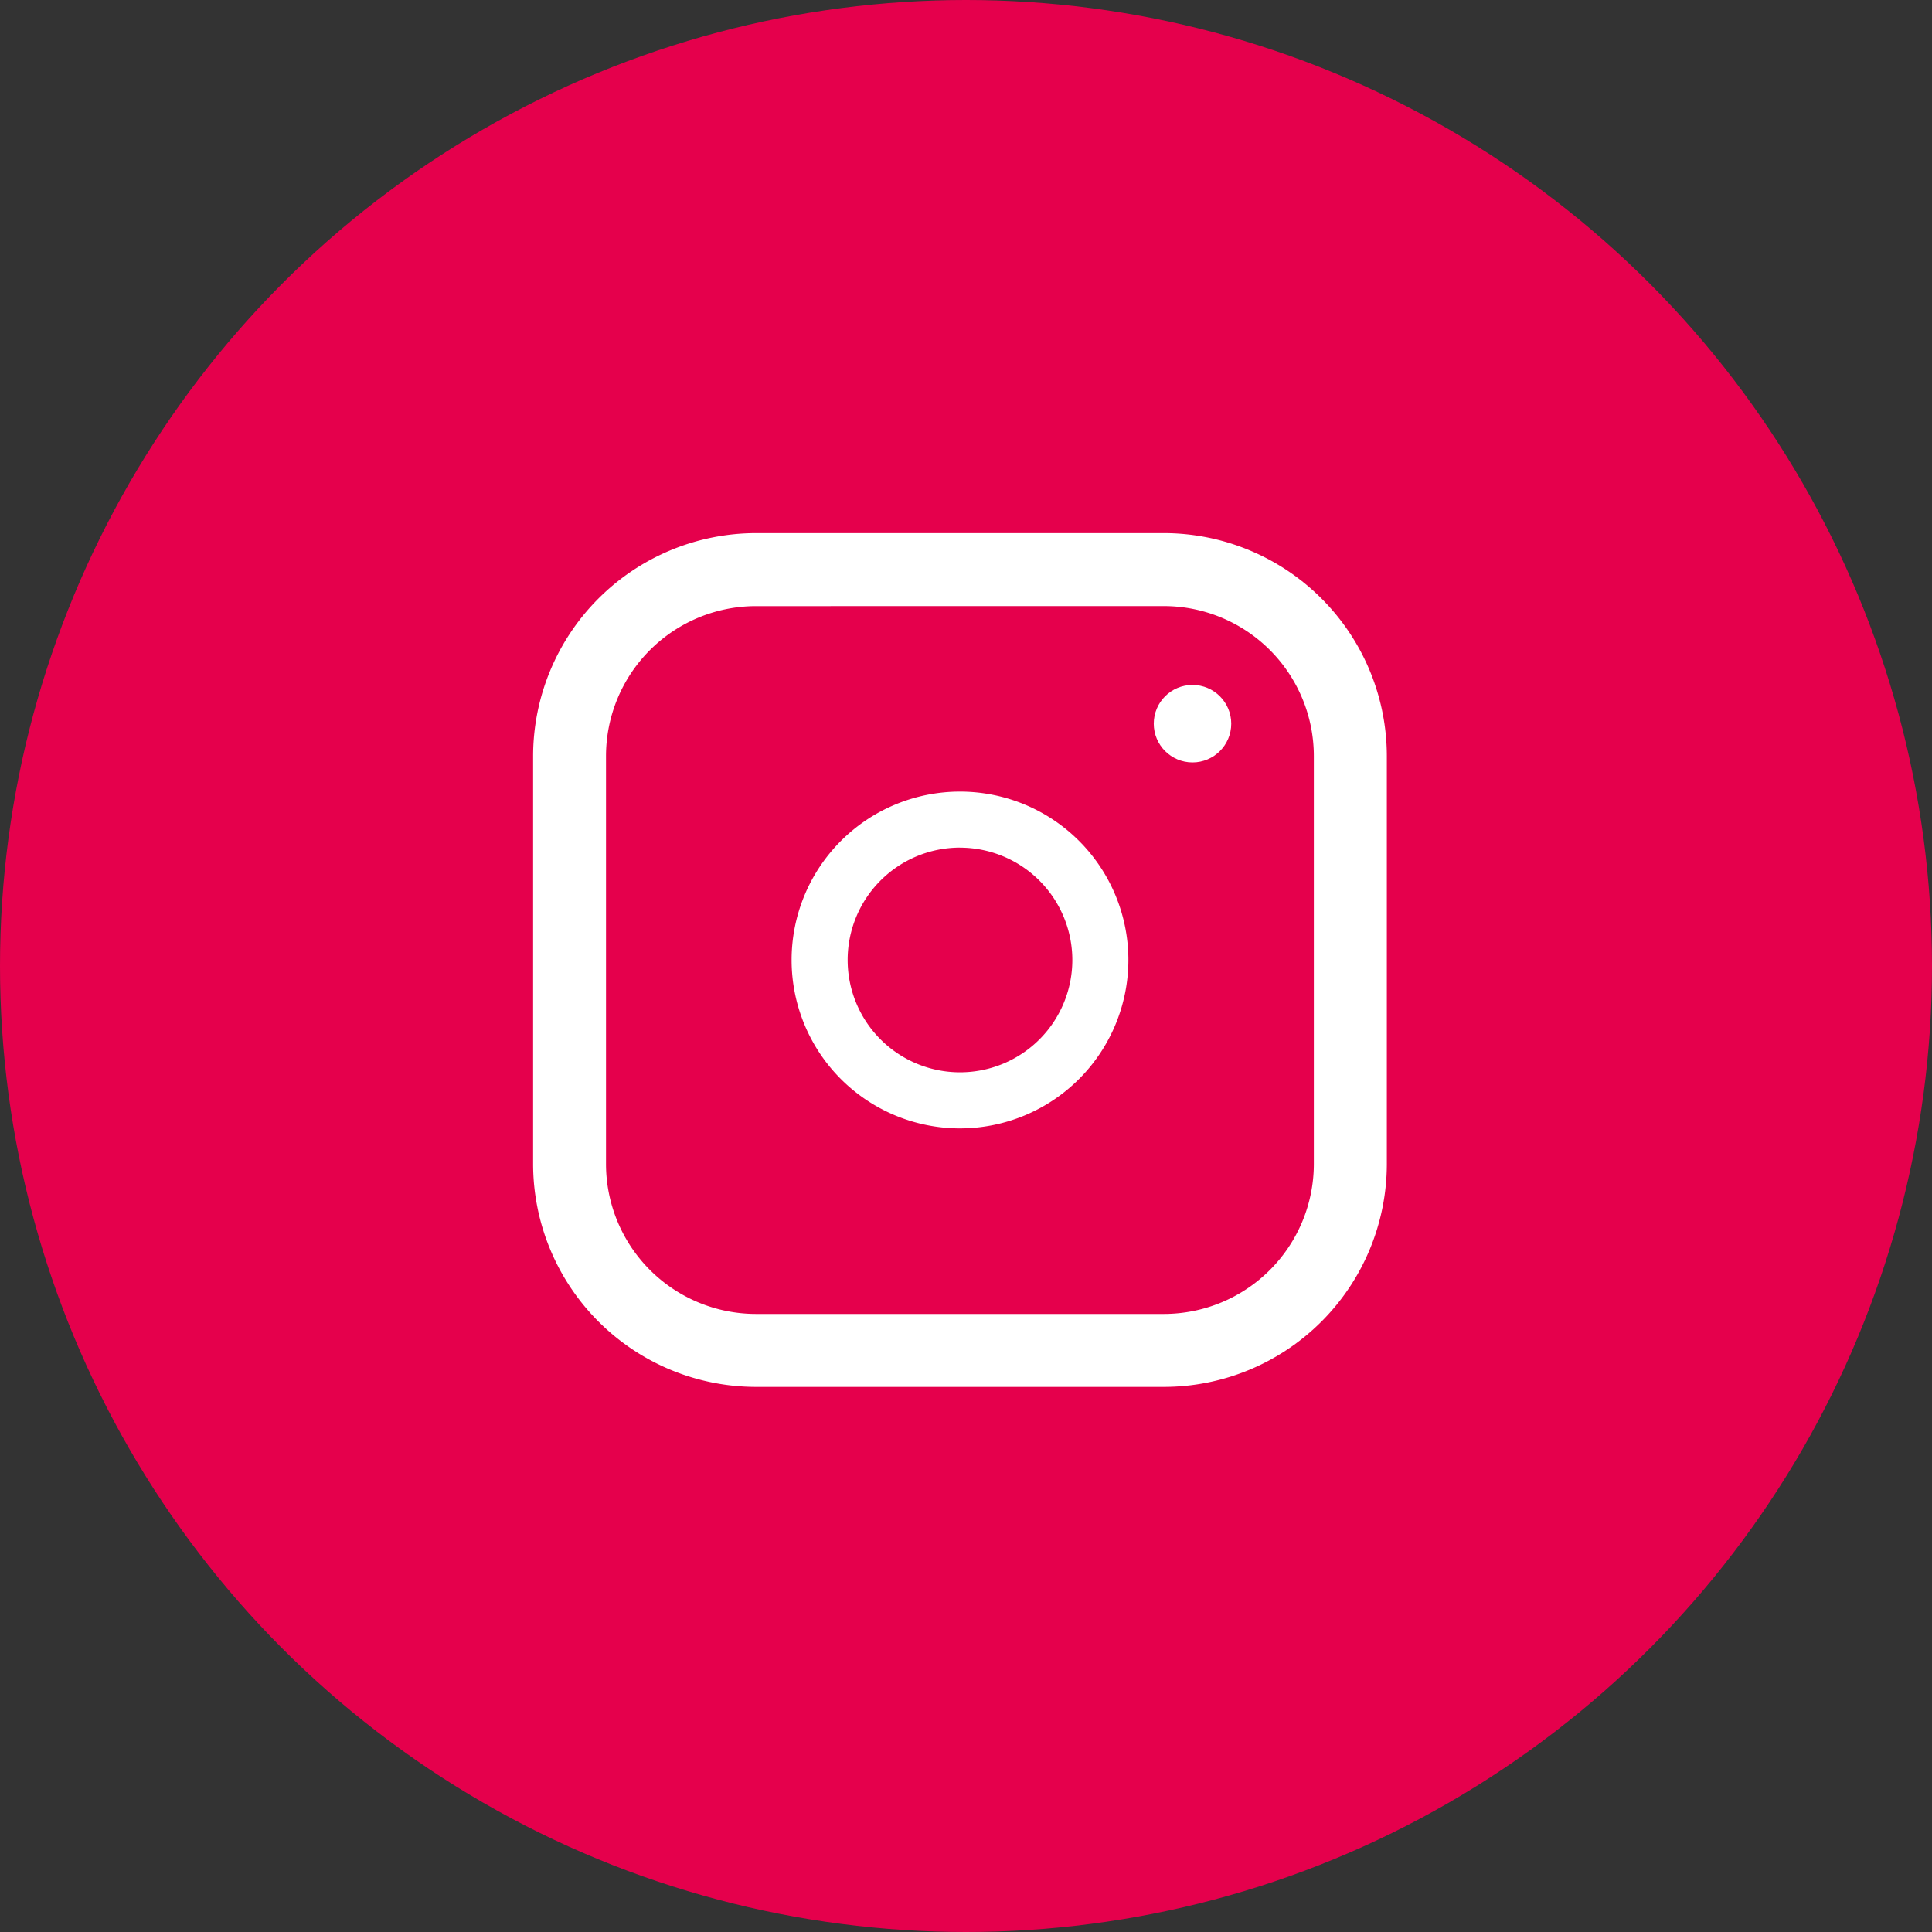
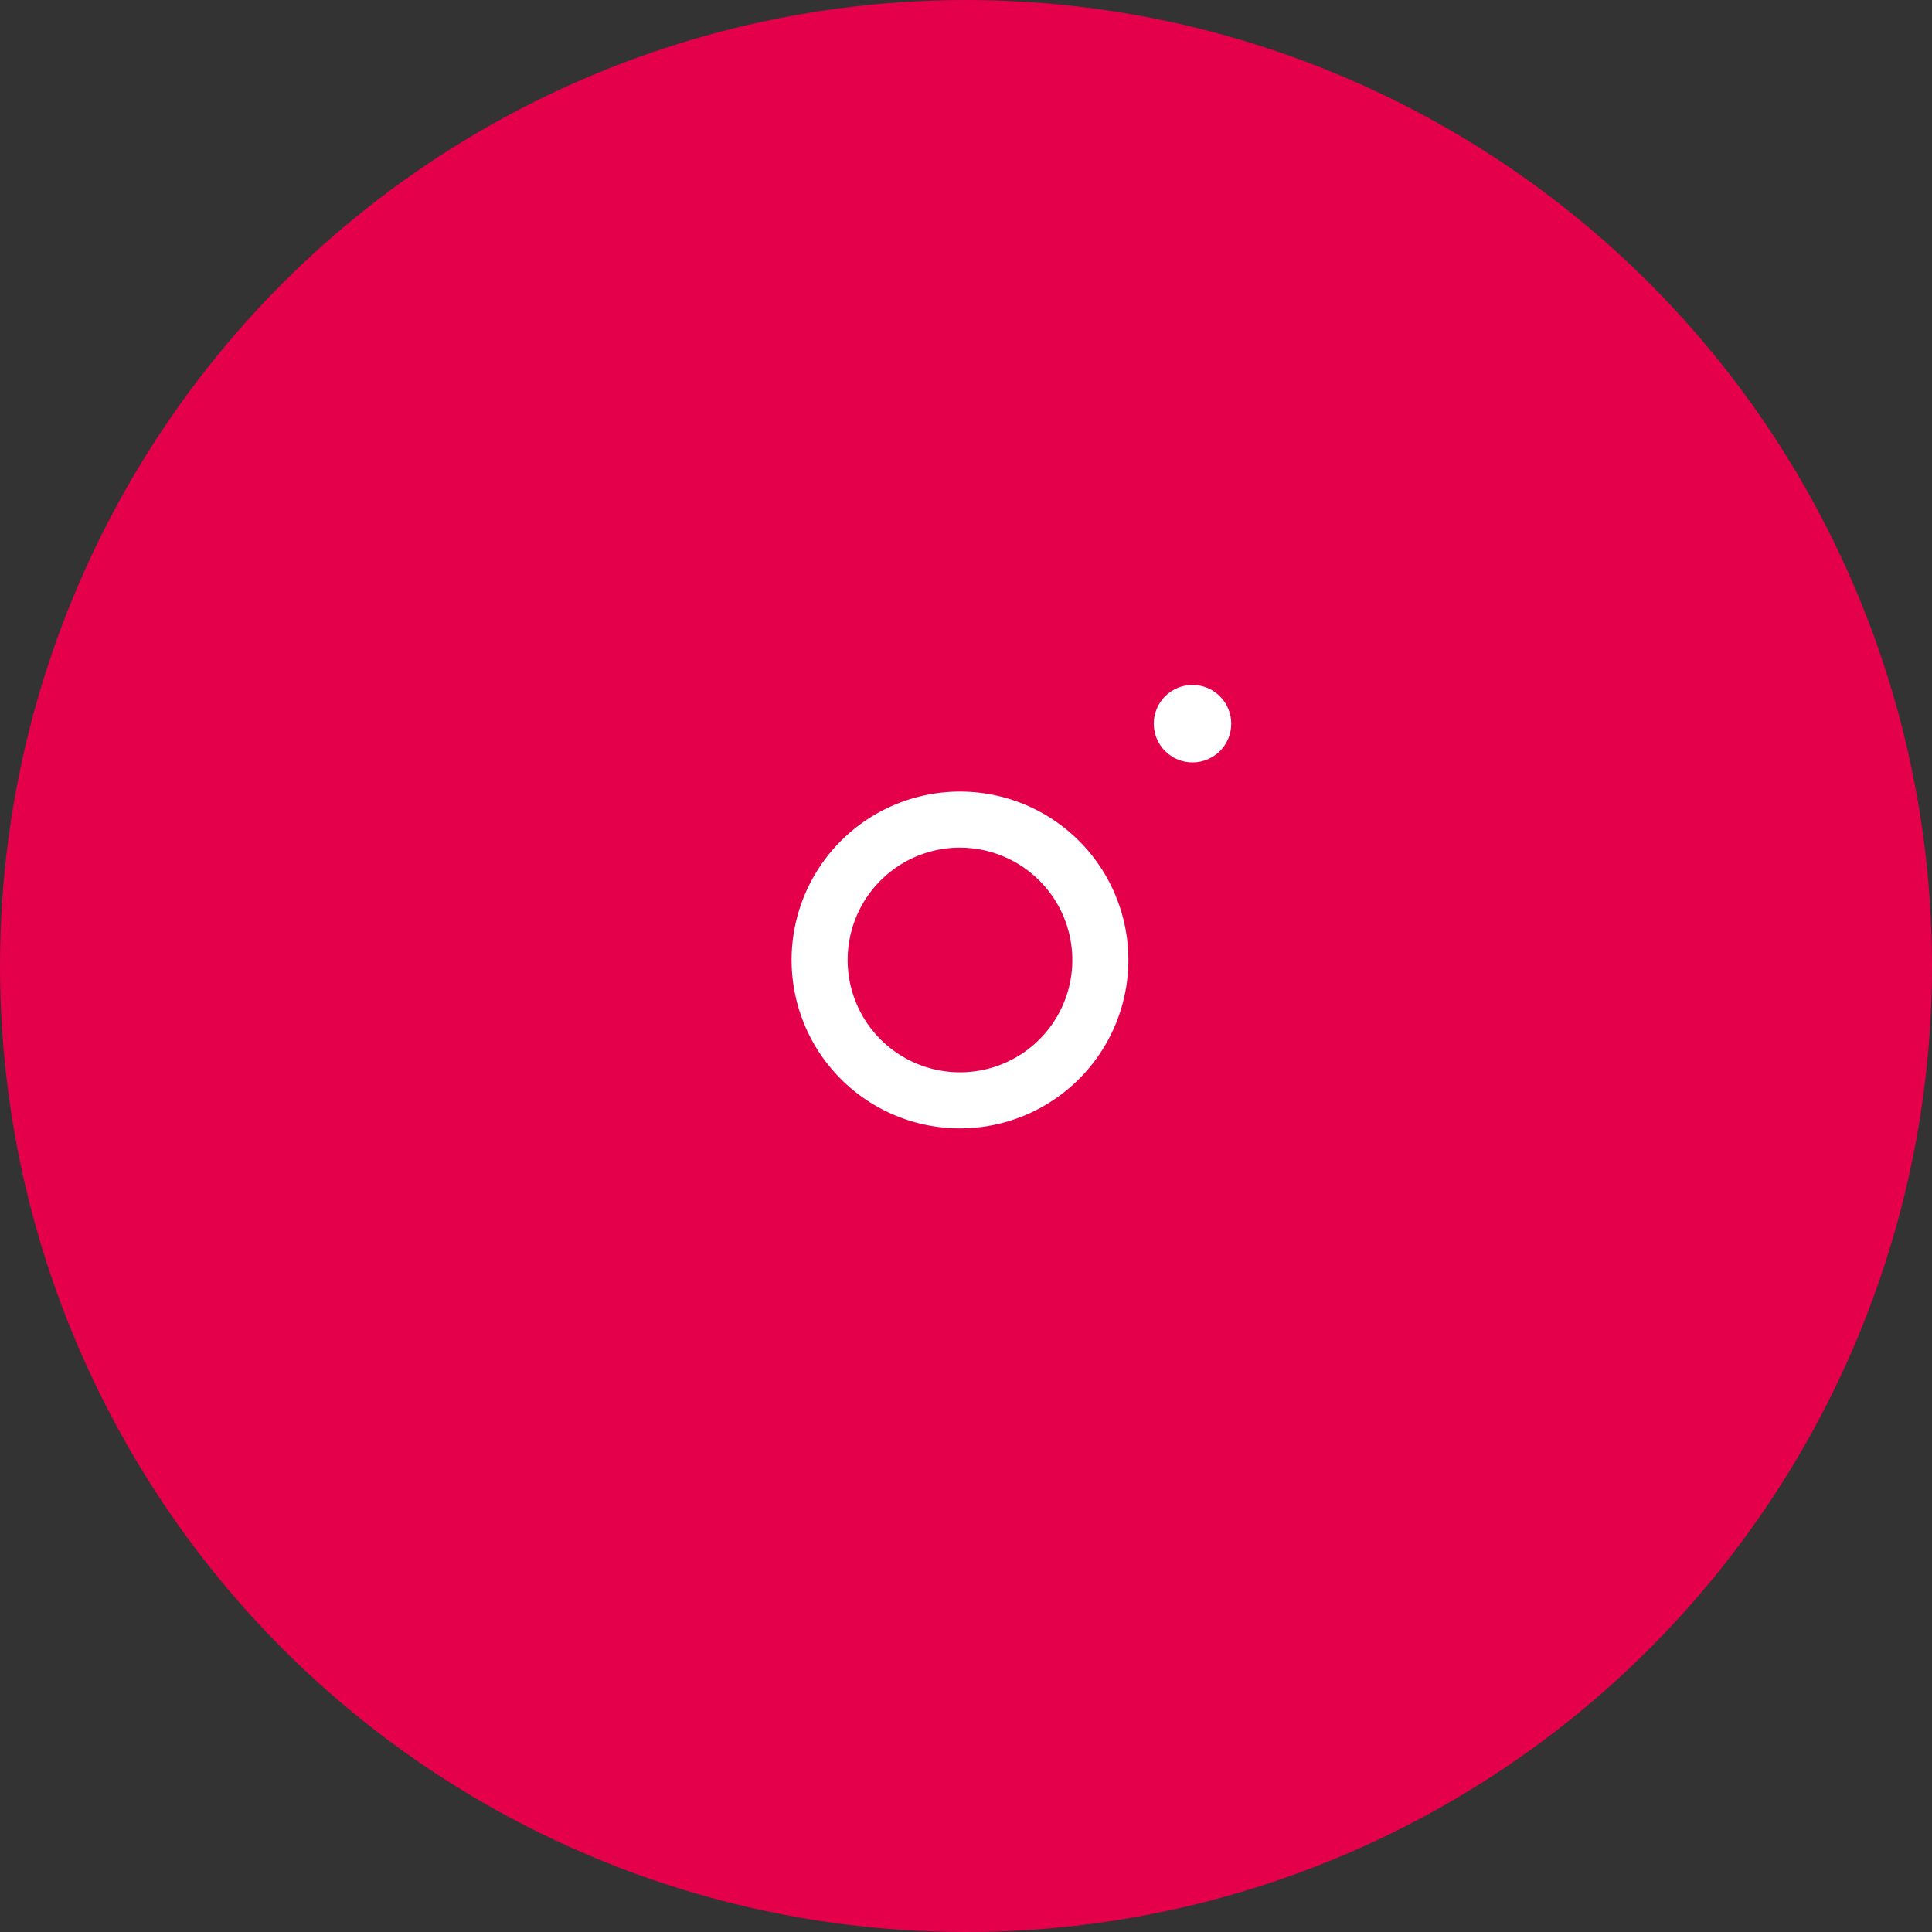
<svg xmlns="http://www.w3.org/2000/svg" width="54.36" height="54.36" viewBox="0 0 54.36 54.36">
  <rect x="0" y="0" width="54.36" height="54.36" fill="#333333" stroke="none" />
  <g id="Groupe_90" data-name="Groupe 90" transform="translate(-0.36 0.141)">
    <circle id="Ellipse_8" data-name="Ellipse 8" cx="27.18" cy="27.18" r="27.18" transform="translate(0.36 -0.141)" fill="#e5004c" />
    <g id="Groupe_89" data-name="Groupe 89" transform="translate(15.36 14.859)">
      <g id="Groupe_86" data-name="Groupe 86" transform="translate(7.273 7.273)">
        <path id="Tracé_94" data-name="Tracé 94" d="M129.946,157.418a4.738,4.738,0,1,1,4.738-4.738A4.742,4.742,0,0,1,129.946,157.418Zm0-7.9a3.161,3.161,0,1,0,3.161,3.161A3.165,3.165,0,0,0,129.946,149.519Z" transform="translate(-125.208 -147.942)" fill="#fff" />
      </g>
      <g id="Groupe_87" data-name="Groupe 87">
-         <path id="Tracé_95" data-name="Tracé 95" d="M140.9,169.906H129.419a6.279,6.279,0,0,1-6.27-6.27V152.155a6.28,6.28,0,0,1,6.27-6.272H140.9a6.28,6.28,0,0,1,6.27,6.272v11.481A6.279,6.279,0,0,1,140.9,169.906Zm-11.484-21.969a4.222,4.222,0,0,0-4.216,4.219v11.481a4.222,4.222,0,0,0,4.216,4.216H140.9a4.222,4.222,0,0,0,4.216-4.216V152.155a4.222,4.222,0,0,0-4.216-4.219Z" transform="translate(-123.149 -145.883)" fill="#fff" />
-       </g>
+         </g>
      <g id="Groupe_88" data-name="Groupe 88" transform="translate(17.463 4.272)">
        <circle id="Ellipse_9" data-name="Ellipse 9" cx="1.09" cy="1.09" r="1.09" fill="#fff" />
      </g>
    </g>
  </g>
</svg>